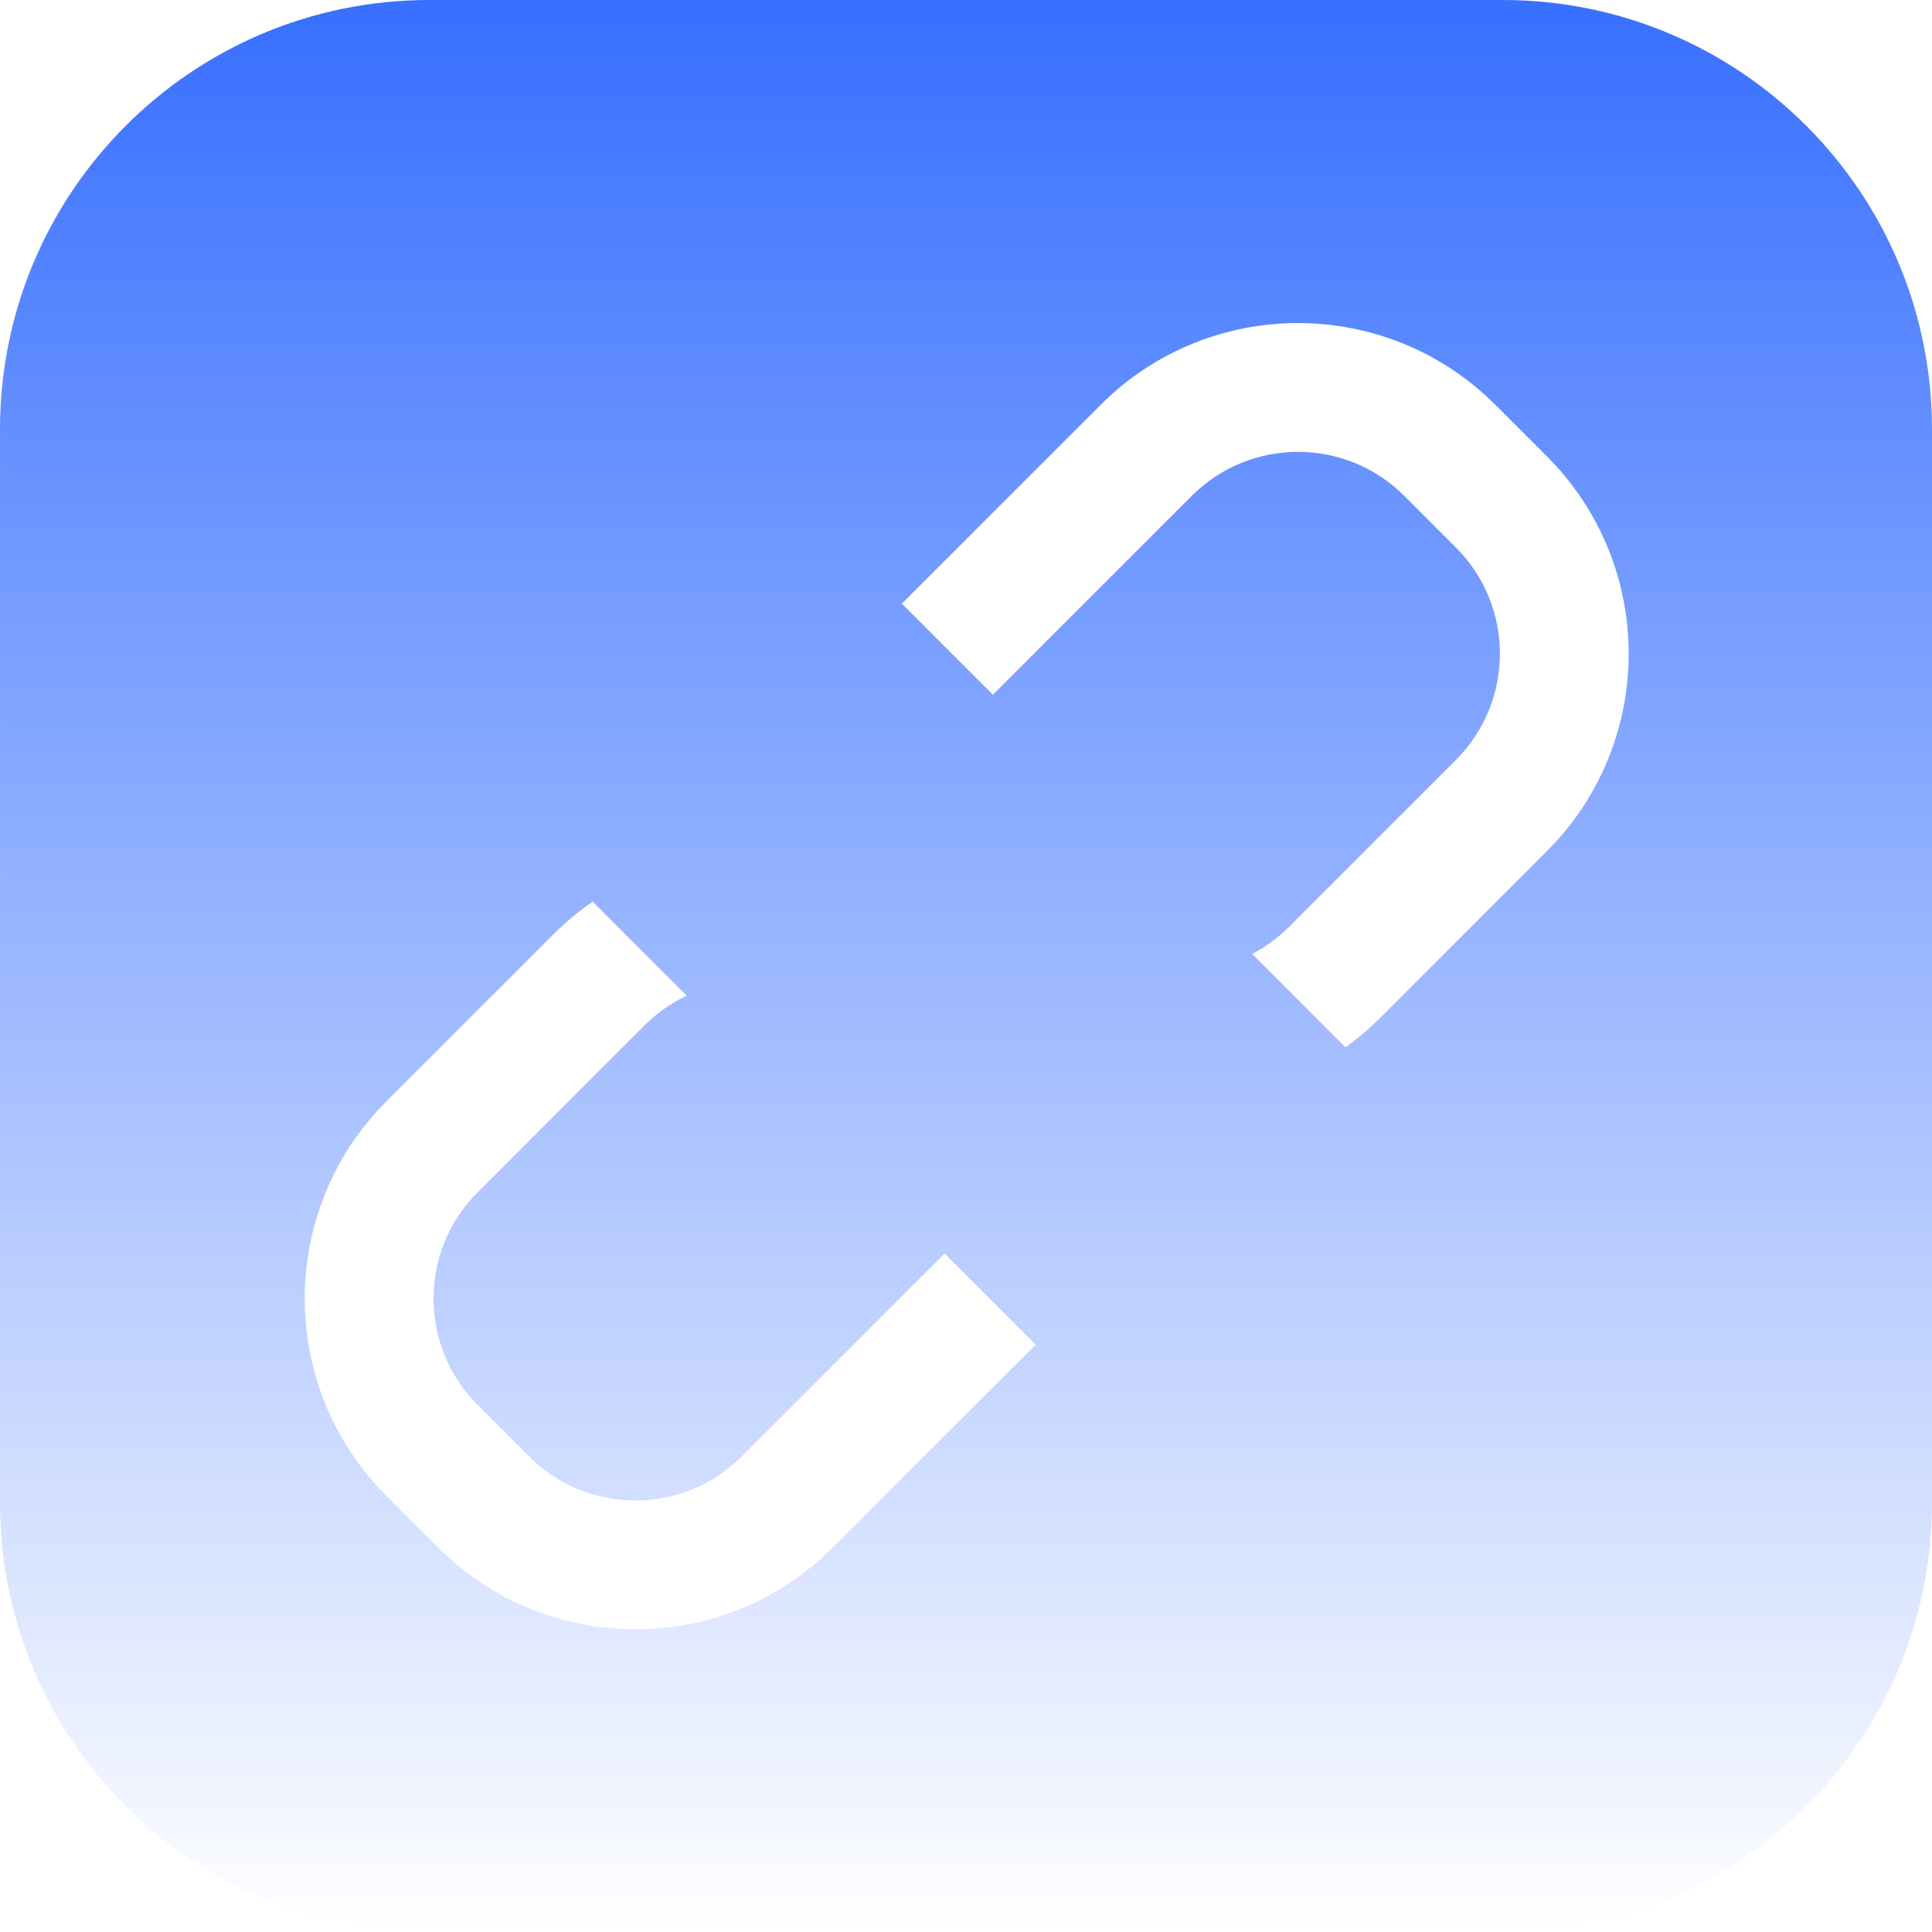
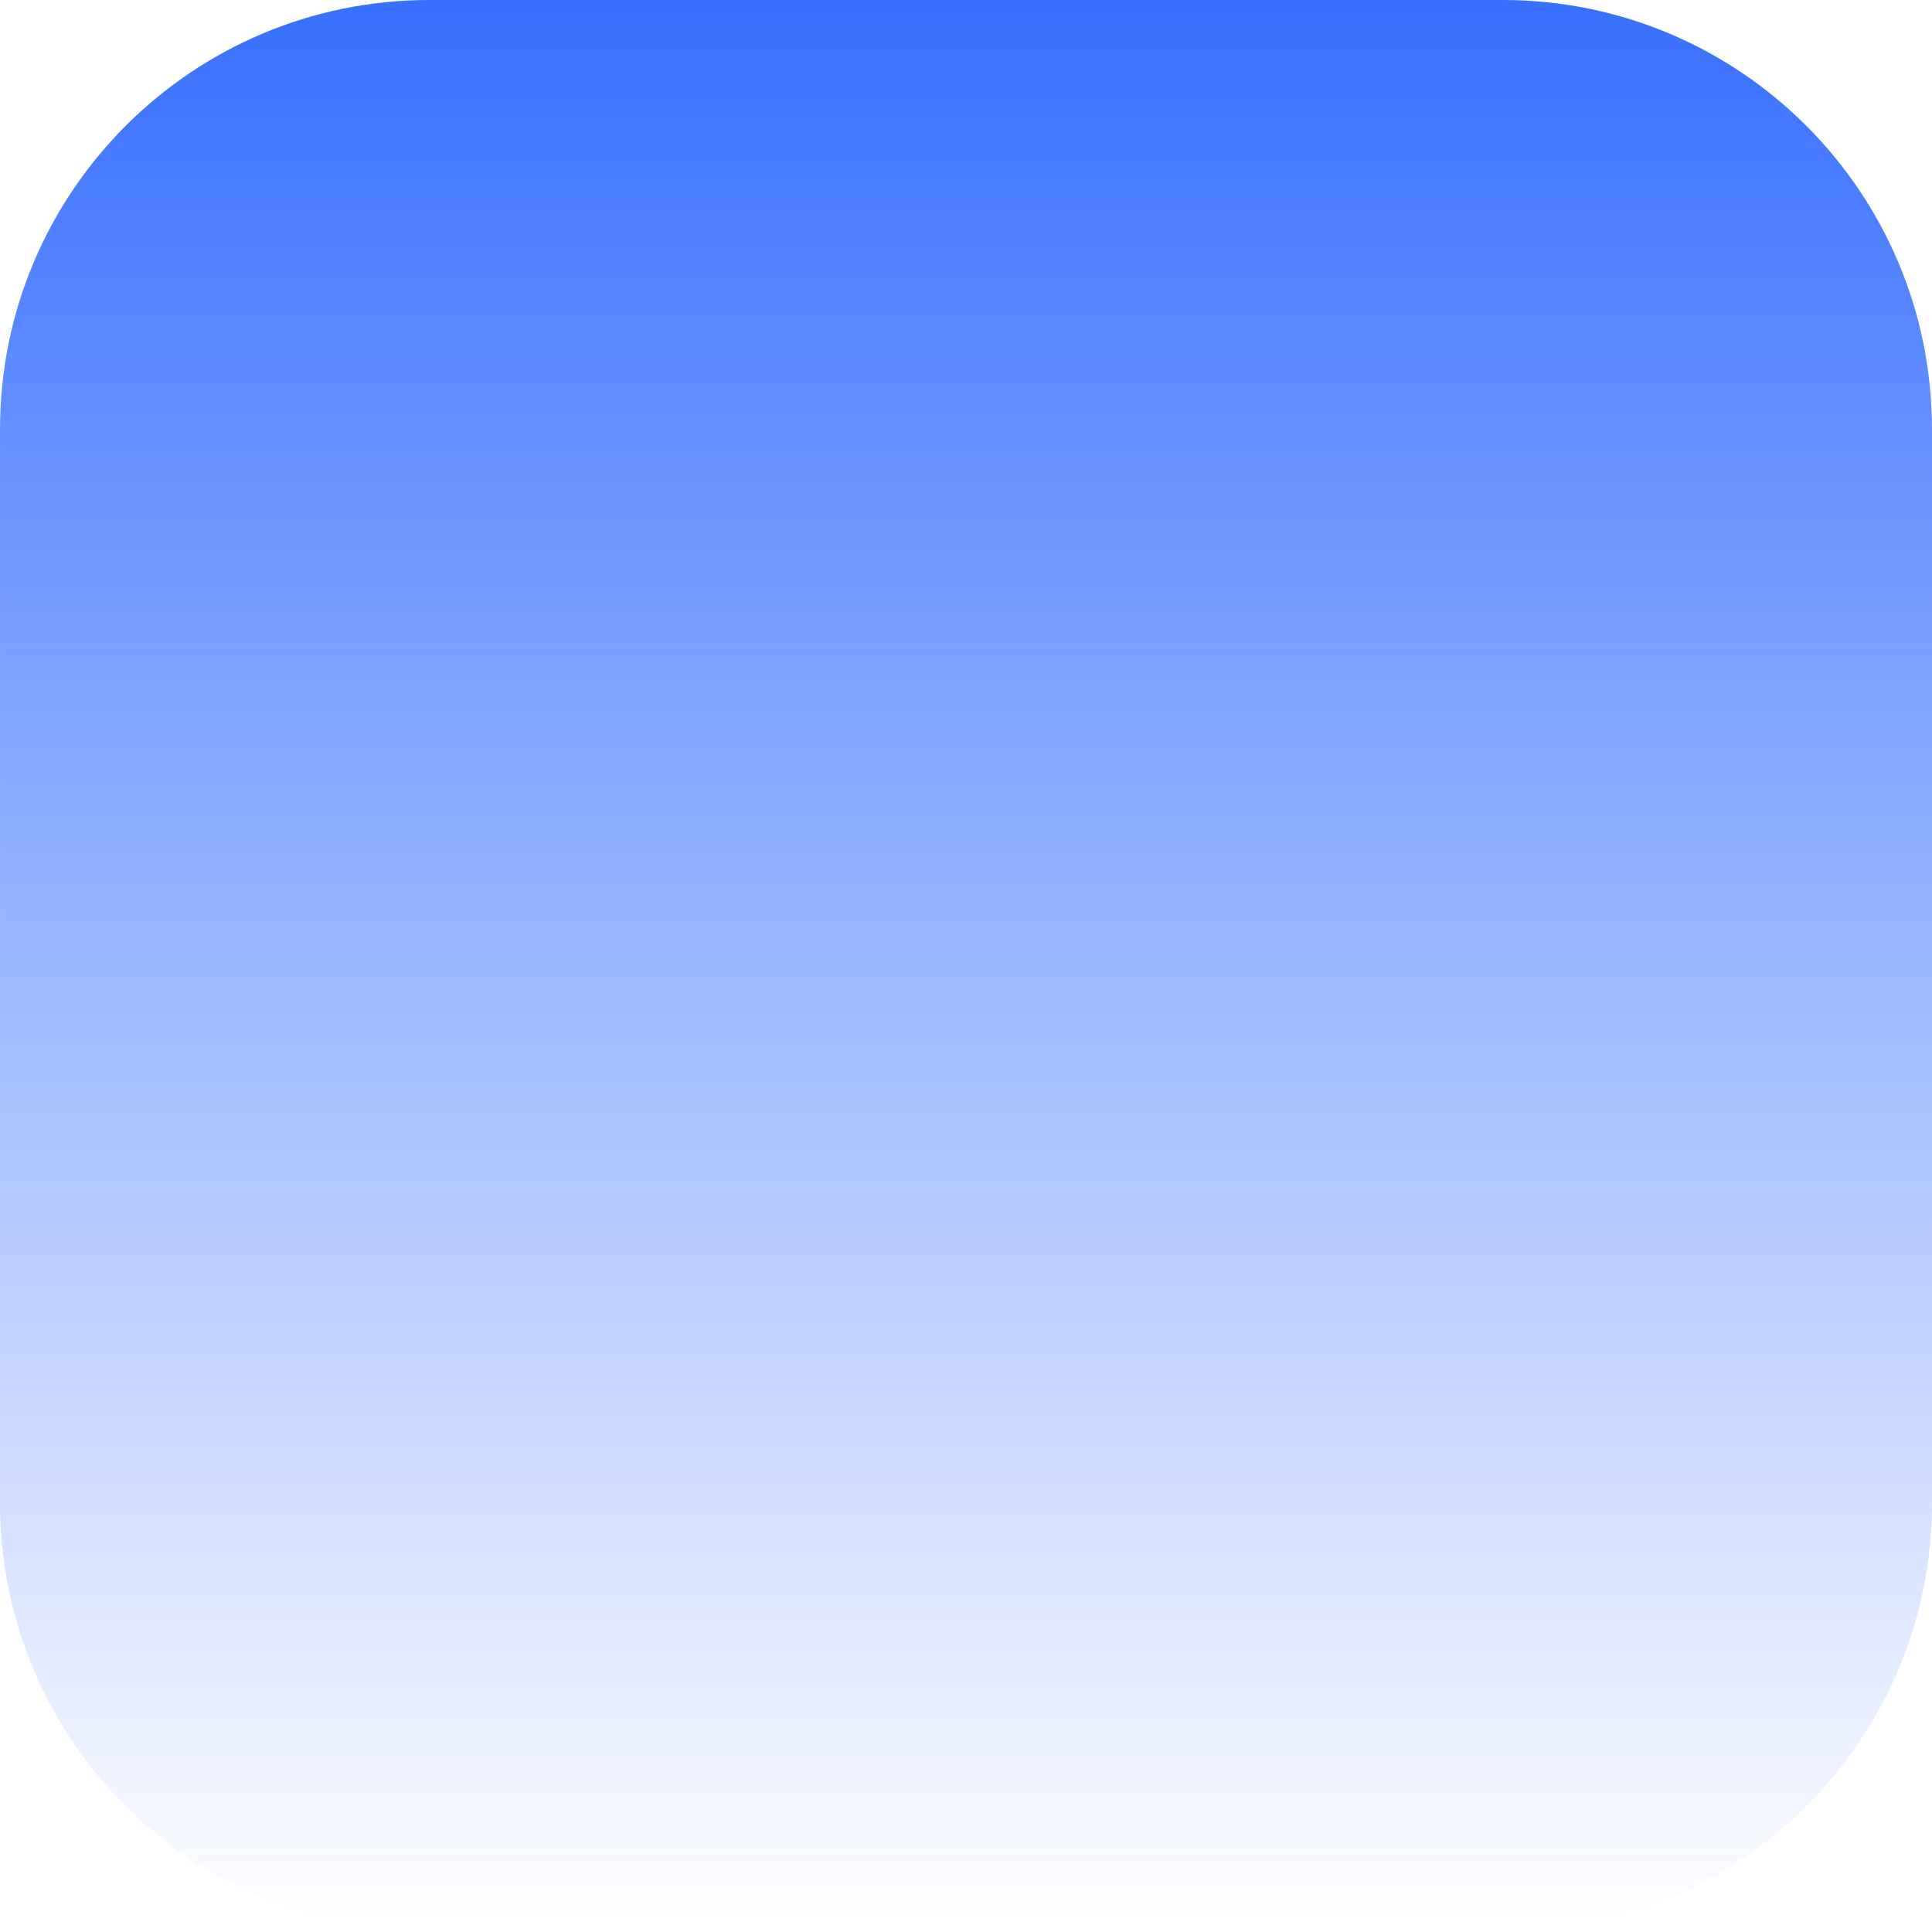
<svg xmlns="http://www.w3.org/2000/svg" width="1000" height="1000" viewBox="0 0 1000 1000" fill="none">
  <path d="M0.001 222.222C0.001 99.492 99.493 -0 222.223 -0L777.778 -0C900.508 -0 1000 99.492 1000 222.222L1000 777.778C1000 900.508 900.508 1000 777.778 1000L222.223 1000C99.493 1000 0.001 900.508 0.001 777.778L0.001 222.222Z" fill="url(#paint0_linear_75_9)" />
  <g filter="url(#filter0_d_75_9)">
-     <path fill-rule="evenodd" clip-rule="evenodd" d="M569.707 204.528C626.116 148.119 717.573 148.119 773.982 204.528L800.695 231.241C857.104 287.65 857.104 379.107 800.695 435.517L714.254 521.958C708.712 527.5 702.752 532.558 696.443 537.094L648.115 488.766C655.083 485.128 661.496 480.435 667.113 474.818L753.555 388.376C783.929 358.002 783.929 308.756 753.555 278.382L726.842 251.669C696.468 221.295 647.222 221.295 616.848 251.669L513.932 354.584L466.792 307.443L569.707 204.528ZM306.775 461.696C299.543 466.669 292.747 472.313 286.483 478.577L200.042 565.018C143.633 621.427 143.633 712.884 200.042 769.293L226.755 796.007C283.164 852.416 374.621 852.416 431.03 796.007L536.058 690.979L488.918 643.839L383.889 748.866C353.515 779.24 304.269 779.24 273.895 748.866L247.182 722.153C216.808 691.779 216.808 642.533 247.182 612.159L333.624 525.717C339.992 519.349 347.383 514.169 355.446 510.367L306.775 461.696Z" fill="white" />
-   </g>
+     </g>
  <defs>
    <filter id="filter0_d_75_9" x="107.735" y="117.221" width="785.267" height="776.092" filterUnits="userSpaceOnUse" color-interpolation-filters="sRGB">
      <feFlood flood-opacity="0" result="BackgroundImageFix" />
      <feColorMatrix in="SourceAlpha" type="matrix" values="0 0 0 0 0 0 0 0 0 0 0 0 0 0 0 0 0 0 127 0" result="hardAlpha" />
      <feOffset dy="5" />
      <feGaussianBlur stdDeviation="25" />
      <feComposite in2="hardAlpha" operator="out" />
      <feColorMatrix type="matrix" values="0 0 0 0 0.235 0 0 0 0 0.447 0 0 0 0 1 0 0 0 0.25 0" />
      <feBlend mode="normal" in2="BackgroundImageFix" result="effect1_dropShadow_75_9" />
      <feBlend mode="normal" in="SourceGraphic" in2="effect1_dropShadow_75_9" result="shape" />
    </filter>
    <linearGradient id="paint0_linear_75_9" x1="500.001" y1="-0" x2="500.001" y2="1000" gradientUnits="userSpaceOnUse">
      <stop stop-color="#376FFF" />
      <stop offset="1" stop-color="#376FFF" stop-opacity="0" />
    </linearGradient>
  </defs>
</svg>